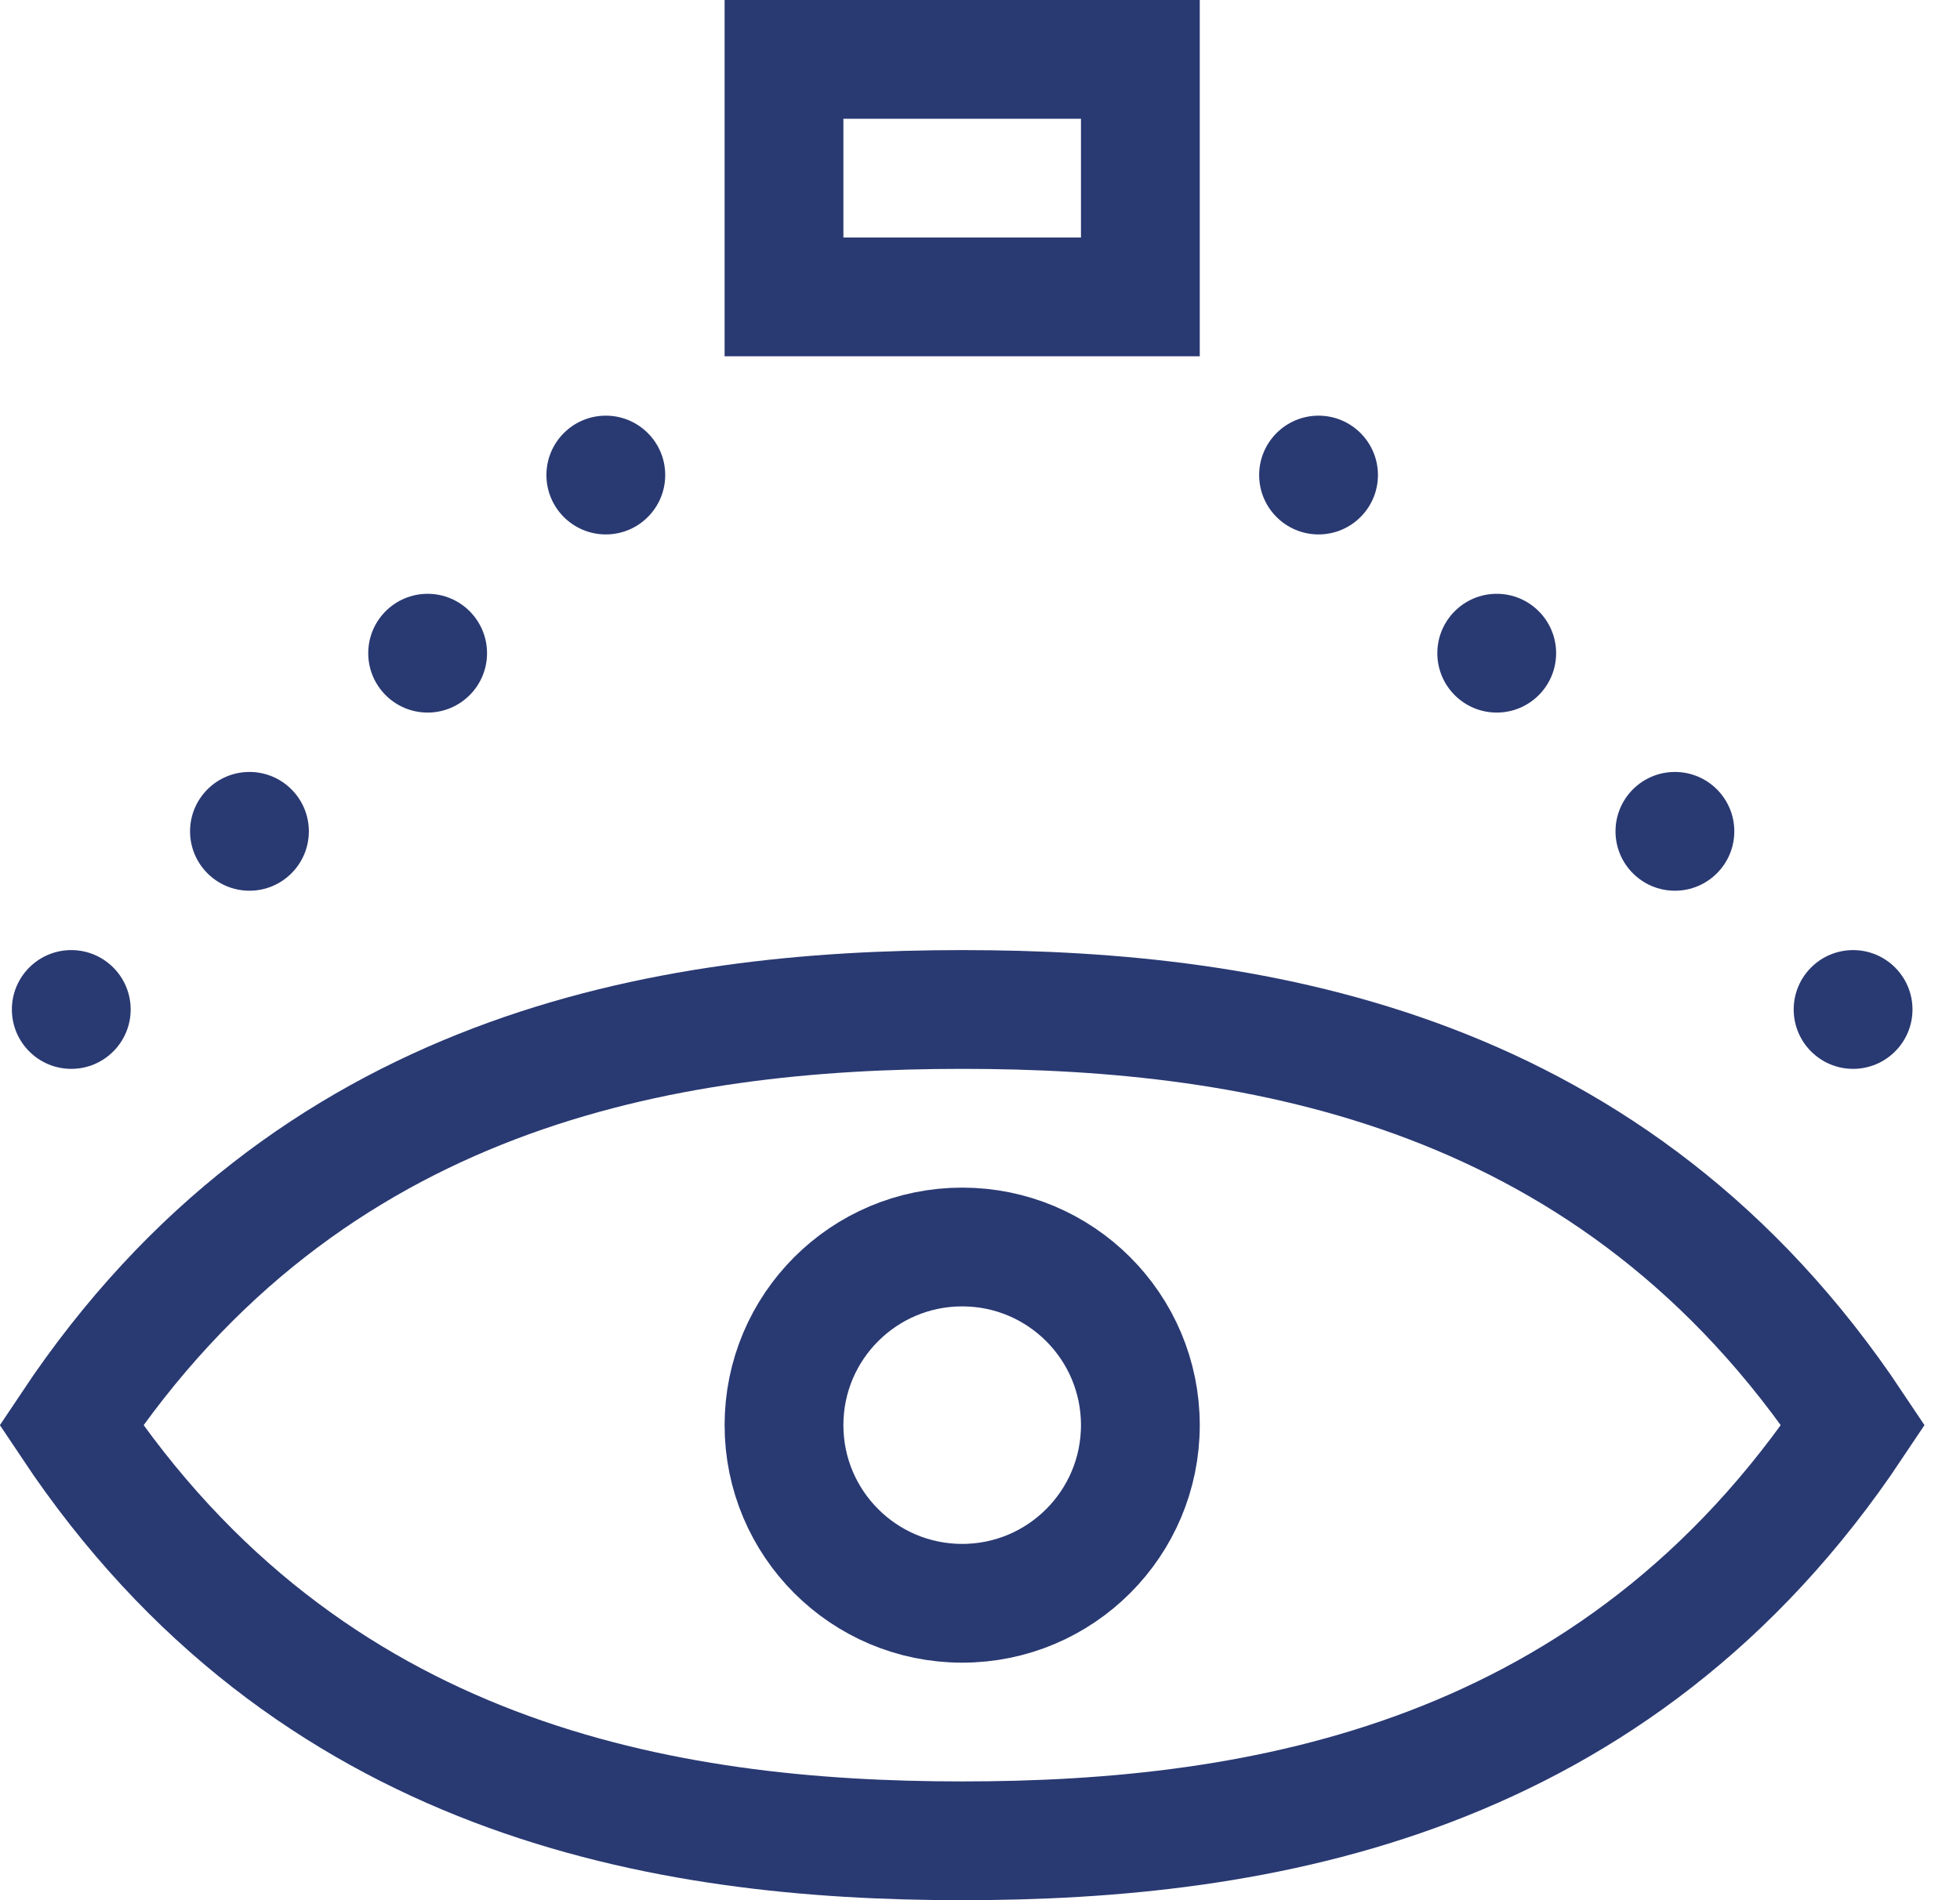
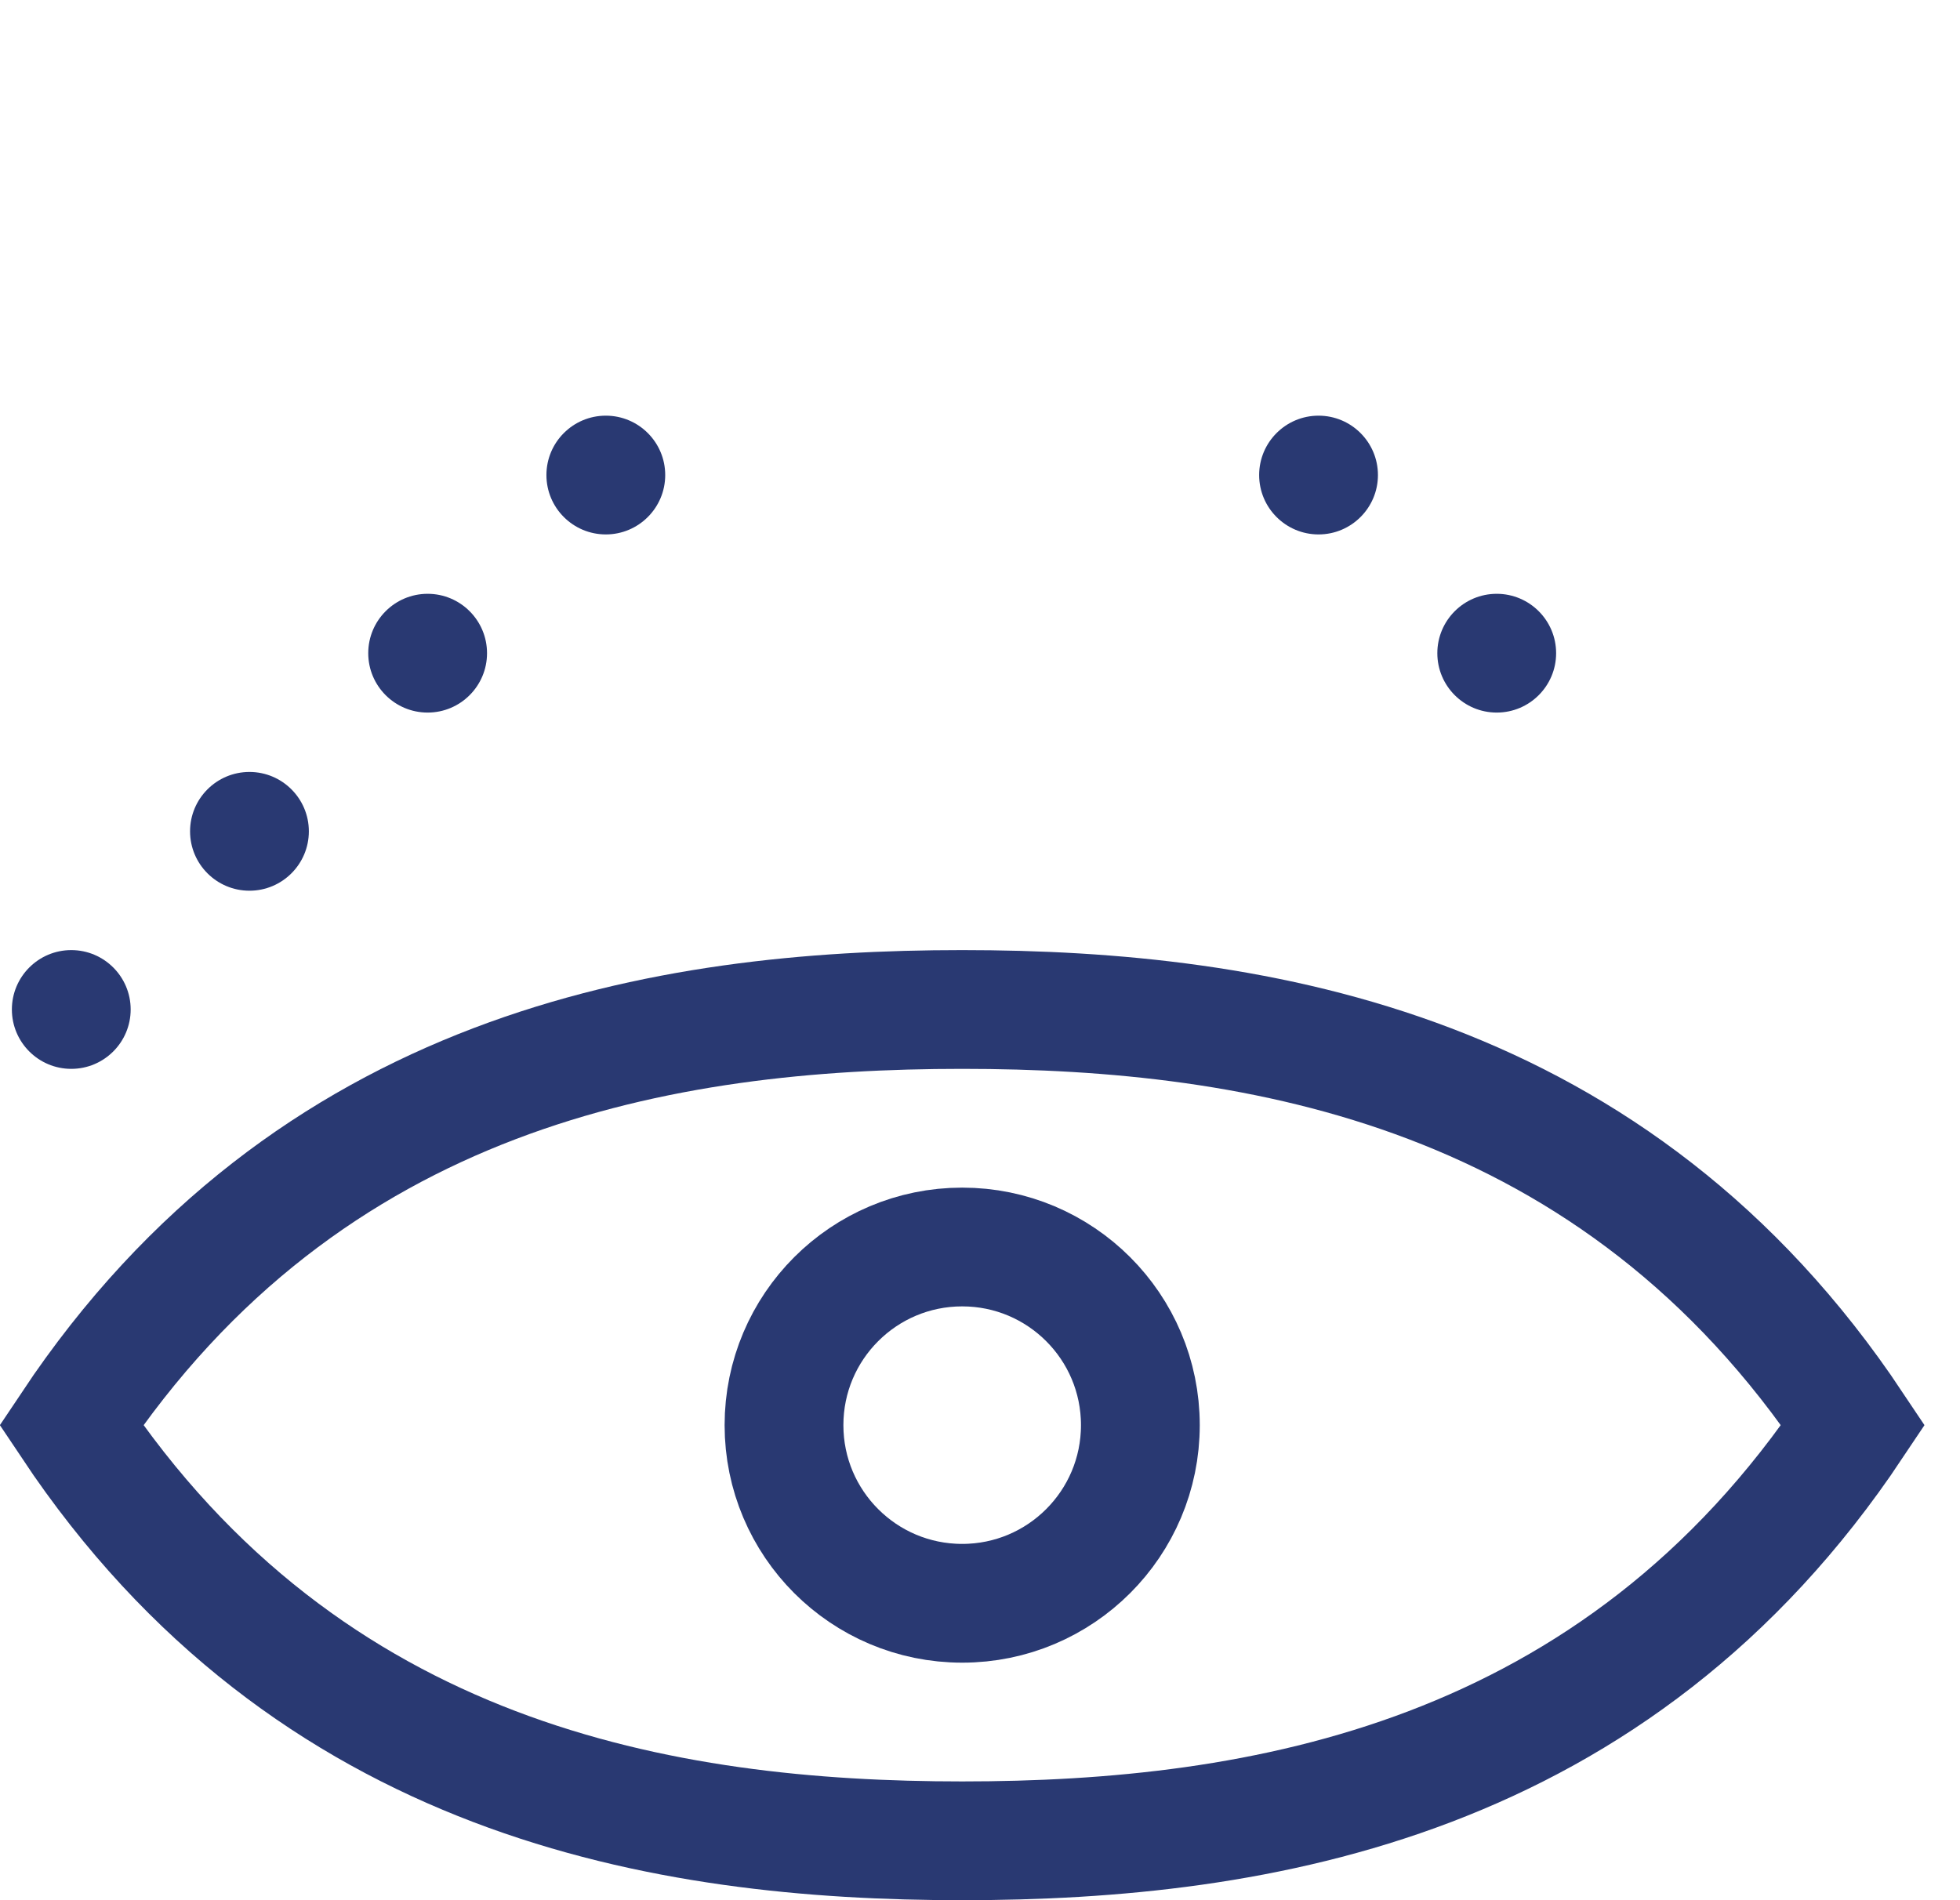
<svg xmlns="http://www.w3.org/2000/svg" width="33" height="32" viewBox="0 0 33 32" fill="none">
  <g clip-path="url(#clip0_10332_13597)">
    <path d="M16.2 31C21.2 31 27.2 30 31.2 24C27.2 18 21.2 17 16.2 17C11.2 17 5.2 18 1.2 24C5.2 30 11.2 31 16.2 31Z" stroke="#293972" stroke-width="2" stroke-miterlimit="10" />
    <path d="M16.2 27C17.857 27 19.2 25.657 19.2 24C19.2 22.343 17.857 21 16.2 21C14.543 21 13.2 22.343 13.2 24C13.2 25.657 14.543 27 16.2 27Z" stroke="#293972" stroke-width="2" stroke-miterlimit="10" />
-     <path d="M19.2 1H13.2V5H19.2V1Z" stroke="#293972" stroke-width="2" stroke-miterlimit="10" />
    <path d="M10.2 9C10.752 9 11.2 8.552 11.2 8C11.2 7.448 10.752 7 10.2 7C9.648 7 9.2 7.448 9.2 8C9.2 8.552 9.648 9 10.2 9Z" fill="#293972" />
    <path d="M7.2 12C7.752 12 8.2 11.552 8.2 11C8.2 10.448 7.752 10 7.2 10C6.648 10 6.2 10.448 6.2 11C6.2 11.552 6.648 12 7.2 12Z" fill="#293972" />
    <path d="M4.2 15C4.752 15 5.2 14.552 5.2 14C5.2 13.448 4.752 13 4.2 13C3.648 13 3.2 13.448 3.2 14C3.2 14.552 3.648 15 4.2 15Z" fill="#293972" />
    <path d="M1.2 18C1.752 18 2.2 17.552 2.2 17C2.2 16.448 1.752 16 1.2 16C0.648 16 0.2 16.448 0.2 17C0.2 17.552 0.648 18 1.2 18Z" fill="#293972" />
    <path d="M22.2 9C22.752 9 23.2 8.552 23.2 8C23.2 7.448 22.752 7 22.2 7C21.648 7 21.2 7.448 21.2 8C21.2 8.552 21.648 9 22.2 9Z" fill="#293972" />
    <path d="M25.2 12C25.752 12 26.2 11.552 26.2 11C26.2 10.448 25.752 10 25.2 10C24.648 10 24.2 10.448 24.2 11C24.2 11.552 24.648 12 25.2 12Z" fill="#293972" />
-     <path d="M28.2 15C28.752 15 29.2 14.552 29.2 14C29.2 13.448 28.752 13 28.2 13C27.648 13 27.2 13.448 27.2 14C27.2 14.552 27.648 15 28.2 15Z" fill="#293972" />
-     <path d="M31.2 18C31.752 18 32.2 17.552 32.2 17C32.2 16.448 31.752 16 31.2 16C30.648 16 30.2 16.448 30.2 17C30.2 17.552 30.648 18 31.2 18Z" fill="#293972" />
  </g>
  <defs>
    <clipPath id="clip0_10332_13597">
      <rect width="32.4" height="32" fill="white" />
    </clipPath>
  </defs>
</svg>